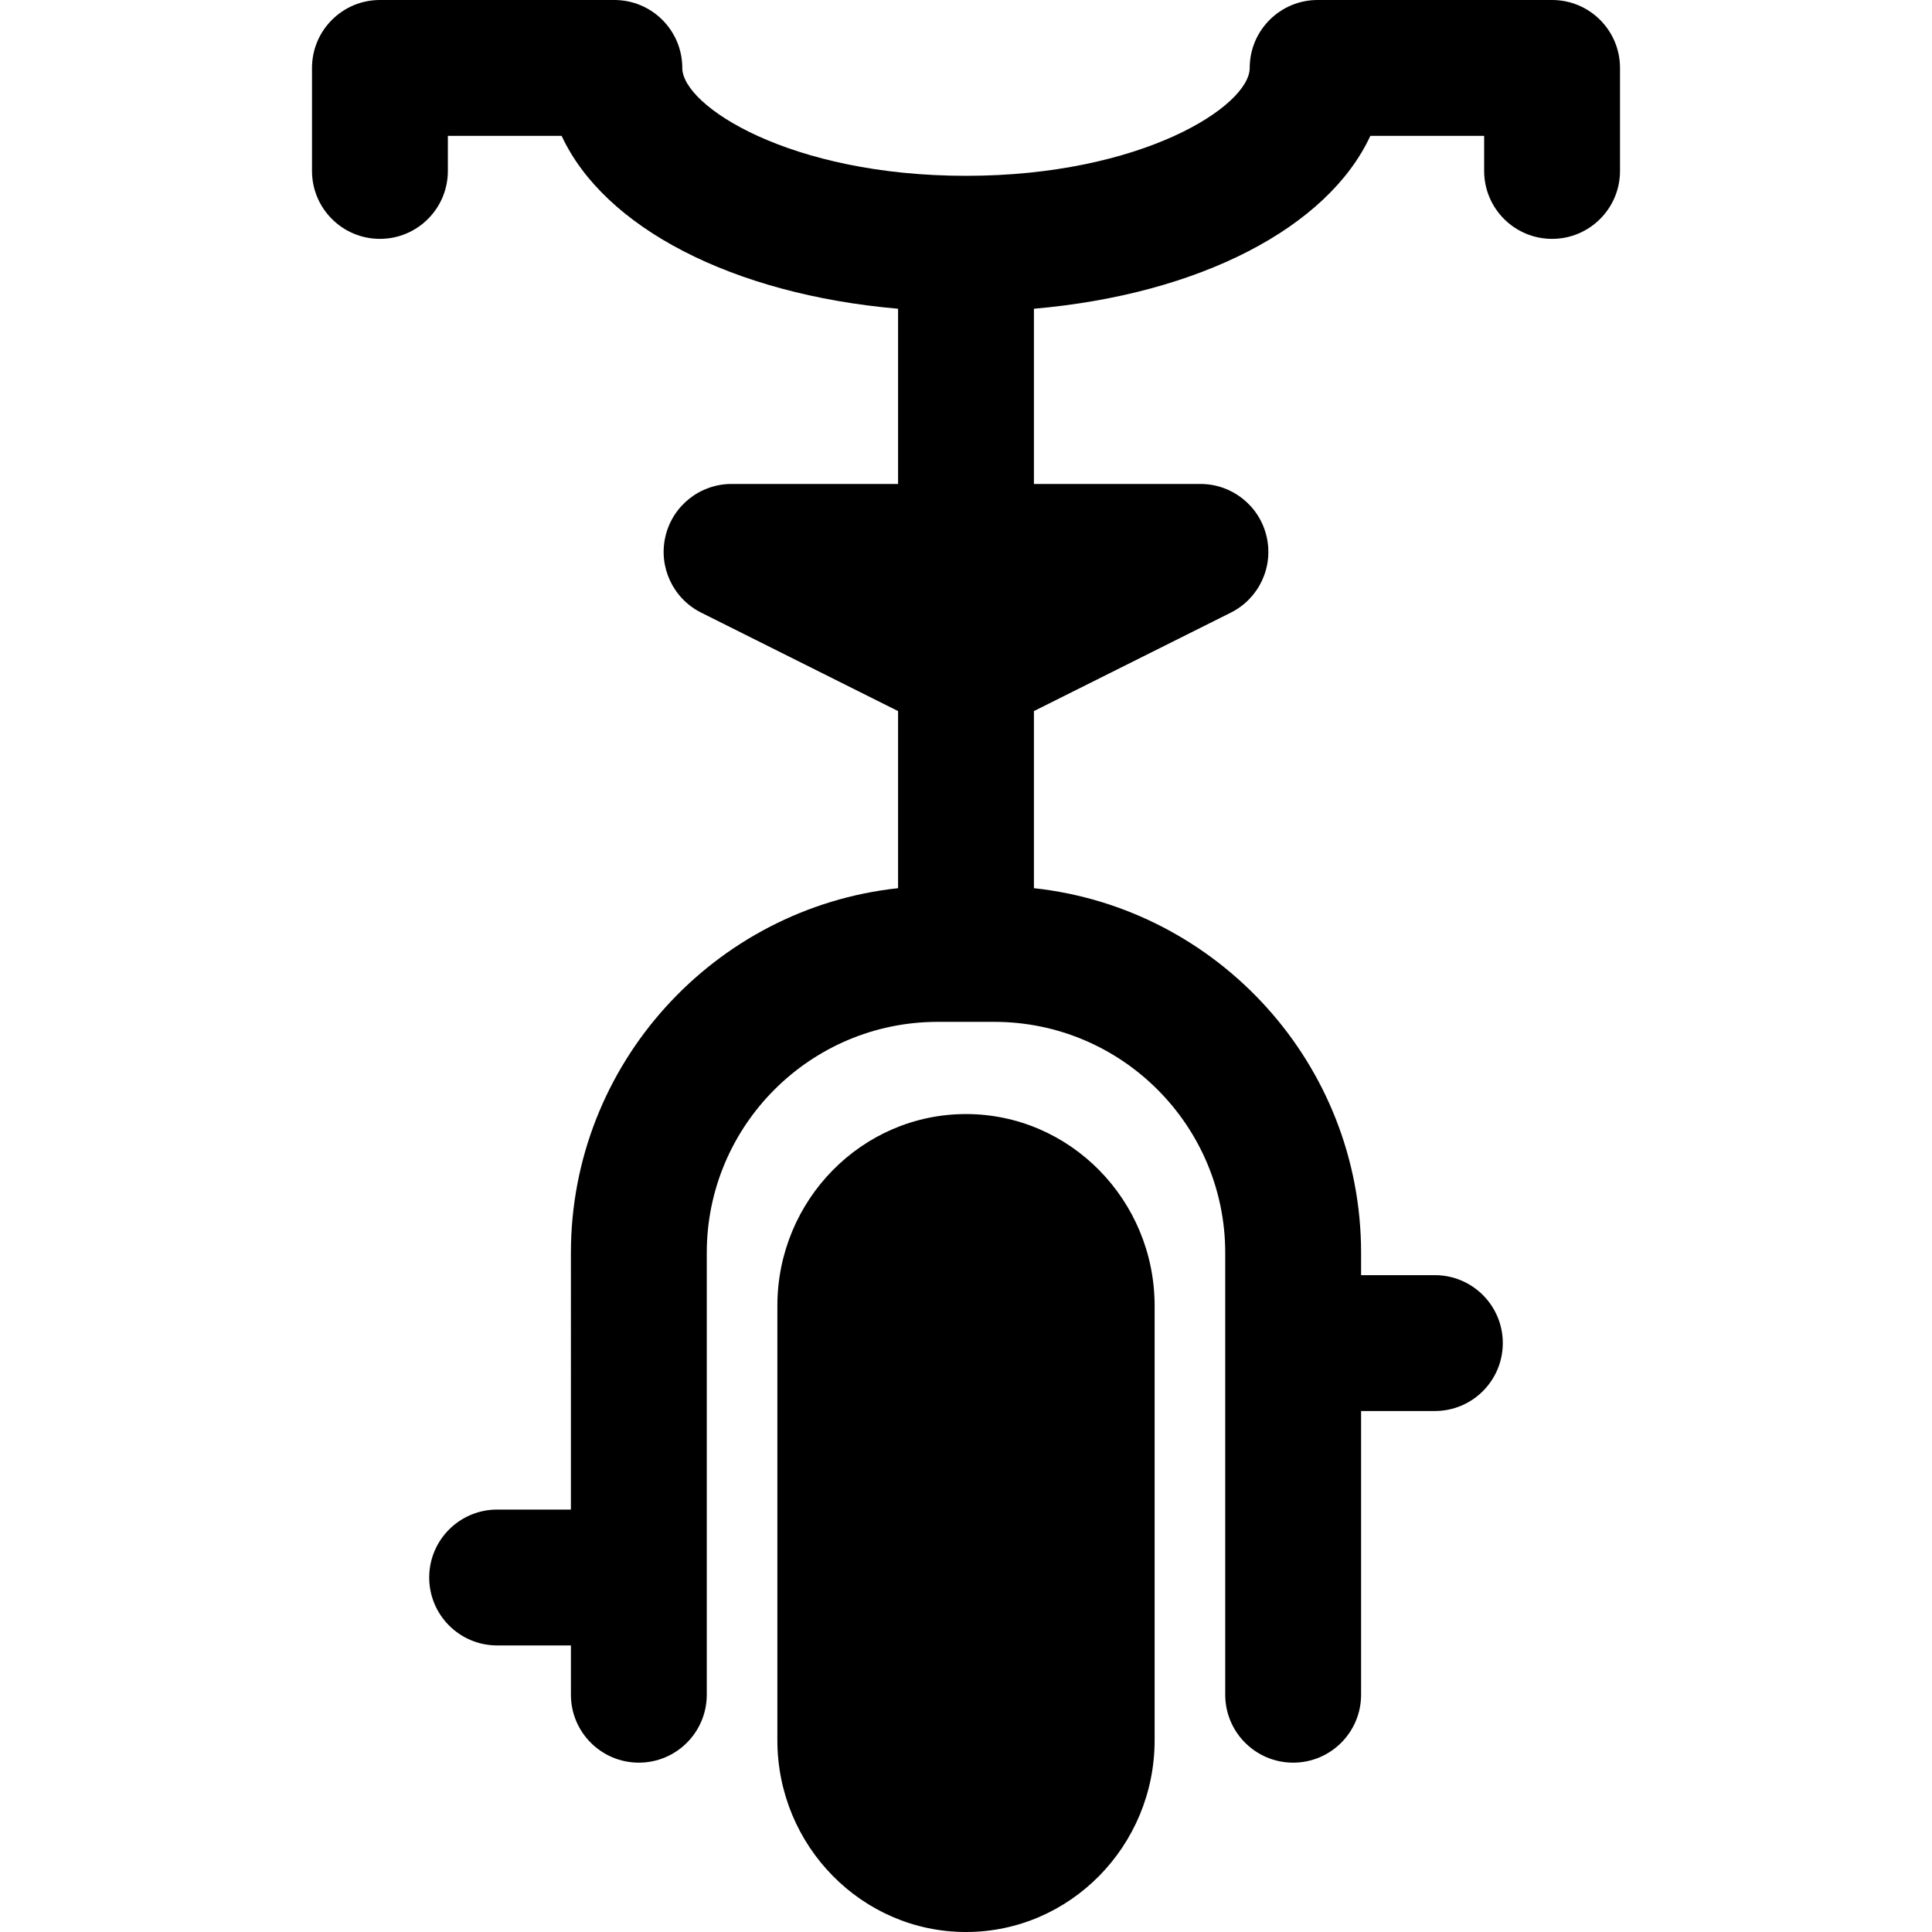
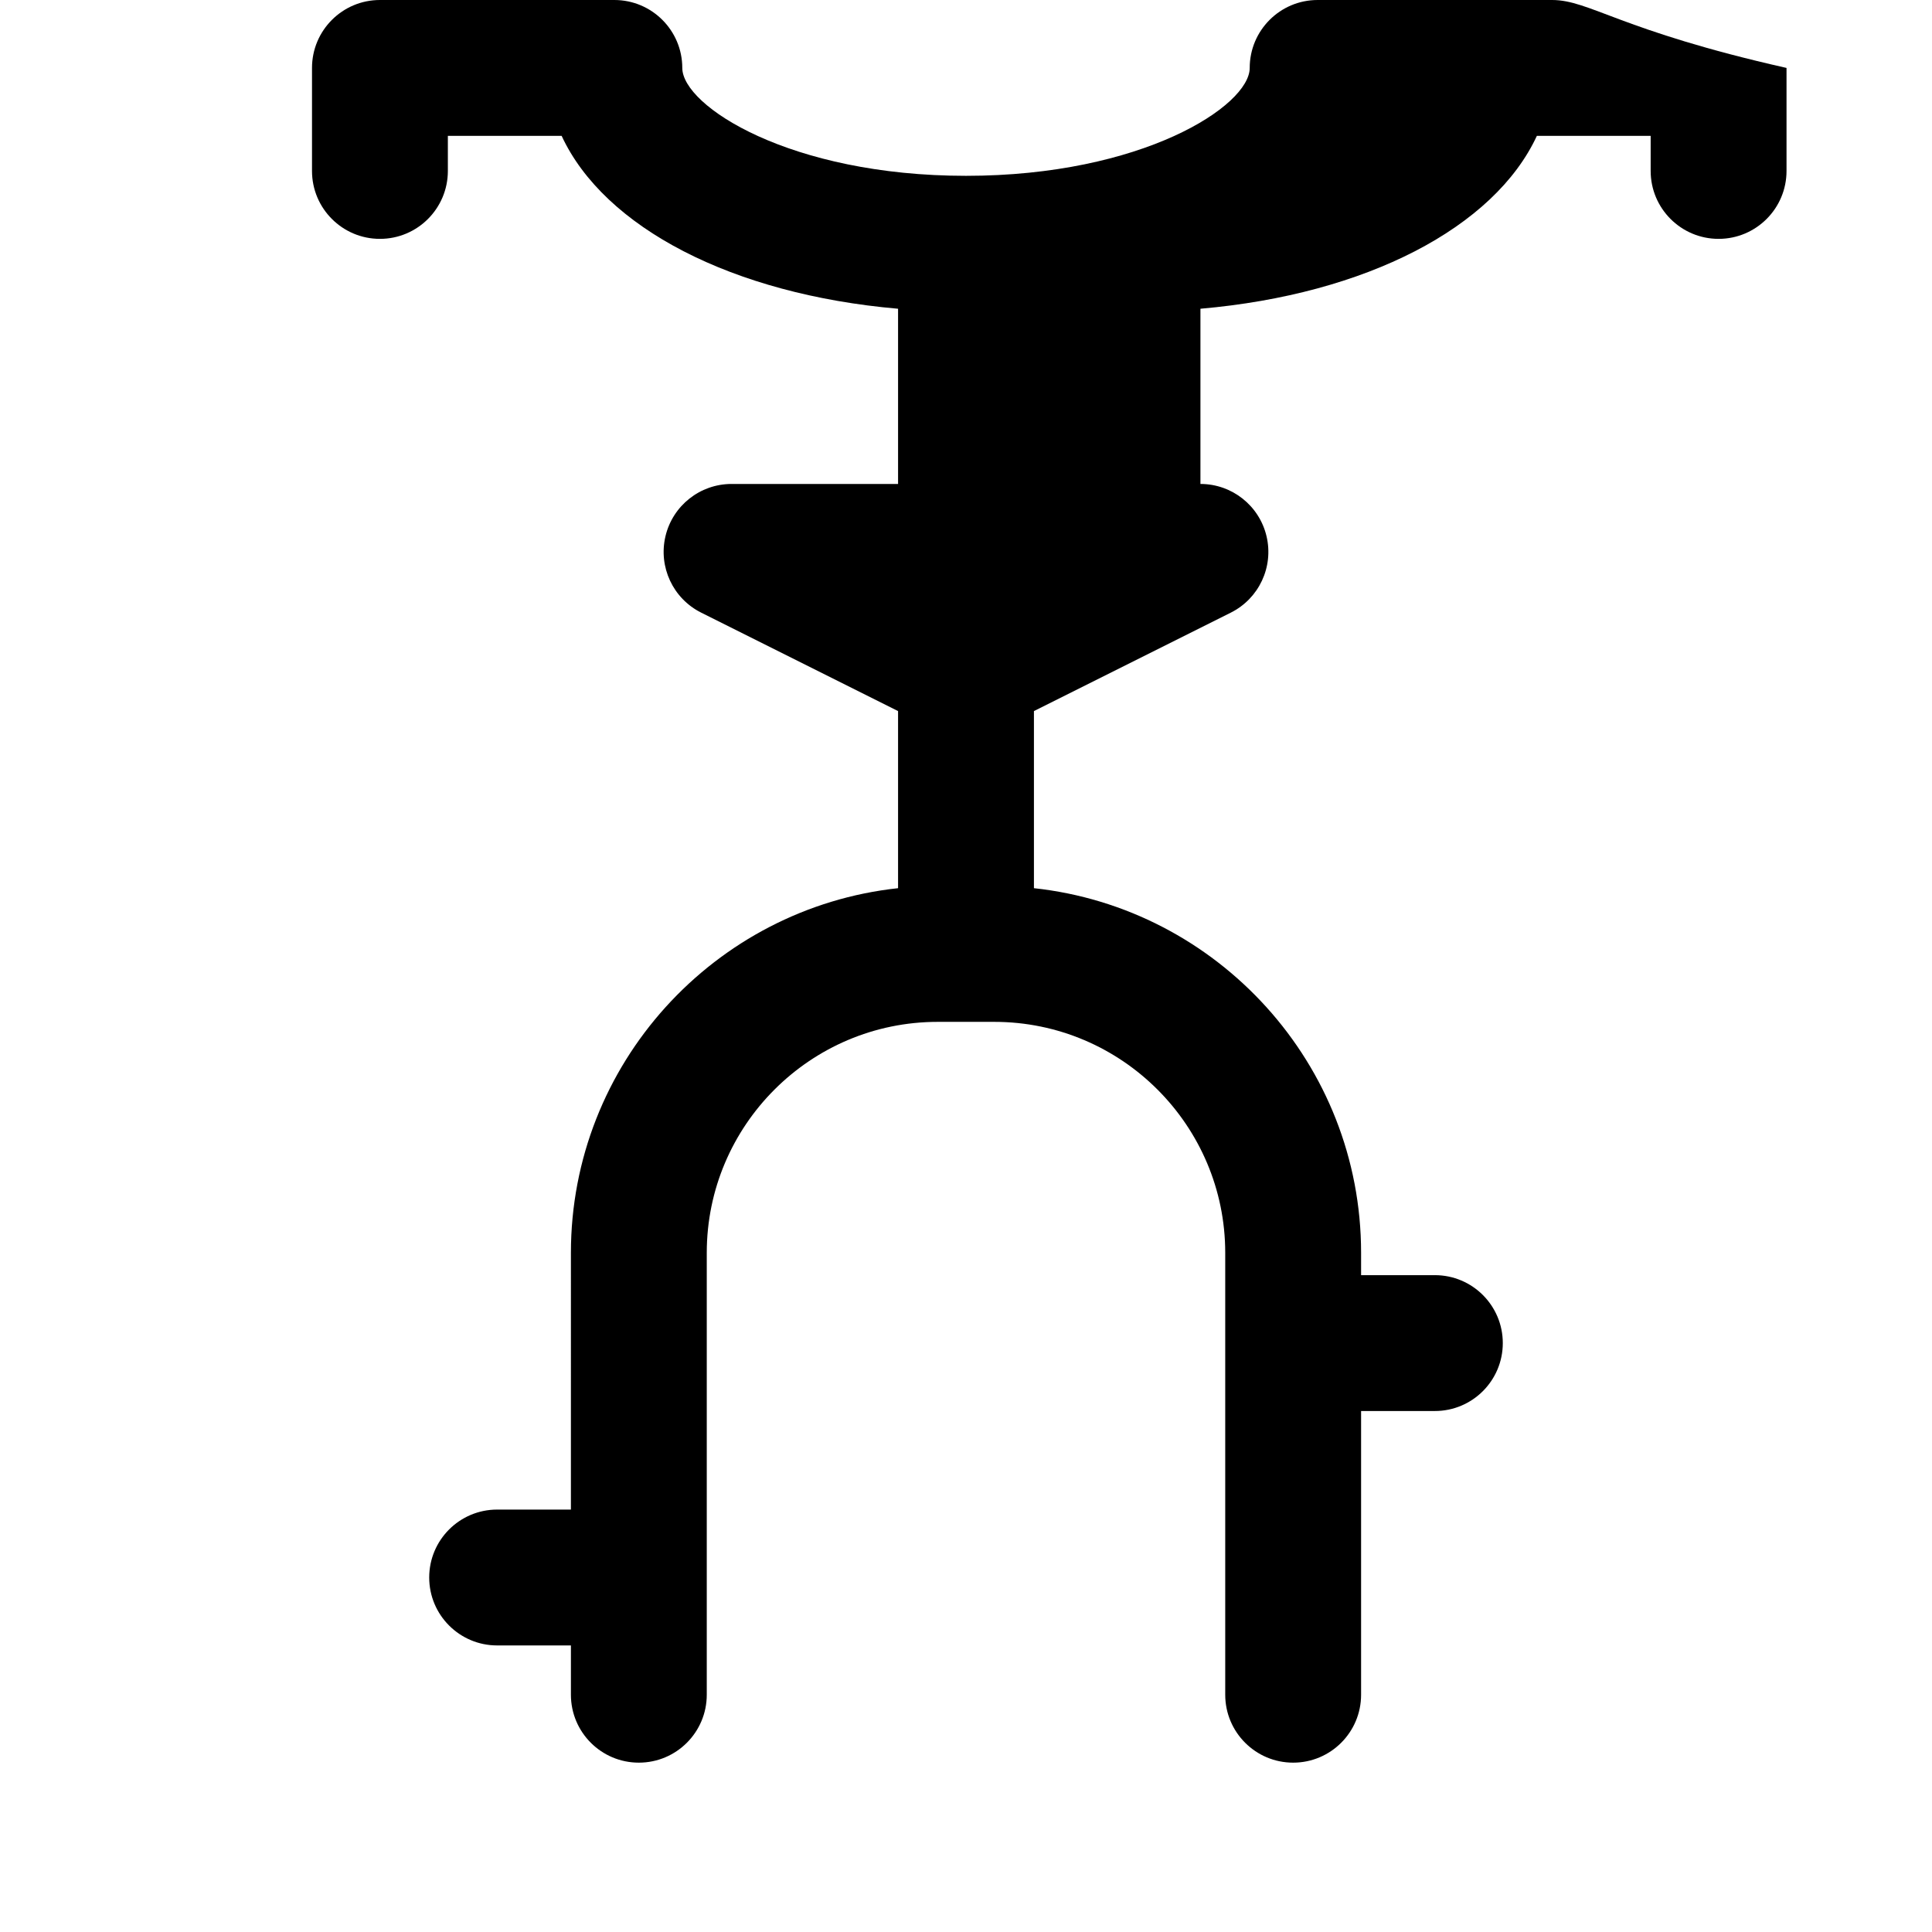
<svg xmlns="http://www.w3.org/2000/svg" fill="#000000" height="800px" width="800px" version="1.1" id="Capa_1" viewBox="0 0 287.321 287.321" xml:space="preserve">
  <g>
-     <path d="M143.66,165.679c-15.469,0-28.052,12.796-28.052,28.521v64.6c0,15.727,12.583,28.521,28.052,28.521   c15.469,0,28.052-12.795,28.052-28.521v-64.6C171.711,178.475,159.128,165.679,143.66,165.679z" />
-     <path d="M230.82,0h-34.865c-5.579,0-10.102,4.523-10.102,10.102c0,5.657-16.019,16.046-42.192,16.046   c-26.175,0-42.193-10.389-42.193-16.046C101.466,4.523,96.943,0,91.364,0H56.501C50.923,0,46.4,4.523,46.4,10.102v15.319   c0,5.579,4.523,10.102,10.102,10.102c5.579,0,10.103-4.522,10.103-10.102v-5.217h16.92c6.326,13.629,25.368,23.567,50.033,25.711   v26.057h-24.762c-4.685,0-8.755,3.222-9.831,7.781c-1.076,4.56,1.123,9.262,5.314,11.356l29.278,14.641v26.338   c-27.314,2.951-48.653,26.141-48.653,54.227V224.5H73.933c-5.579,0-10.103,4.523-10.103,10.102c0,5.578,4.523,10.102,10.103,10.102   h10.971v7.33c0,5.579,4.523,10.102,10.102,10.102c5.578,0,10.102-4.522,10.102-10.102v-65.72c0-18.938,15.408-34.346,34.348-34.346   h8.408c18.939,0,34.348,15.407,34.348,34.346v65.72c0,5.579,4.523,10.102,10.102,10.102c5.579,0,10.103-4.522,10.103-10.102   v-42.192h10.971c5.579,0,10.103-4.523,10.103-10.102s-4.523-10.103-10.103-10.103h-10.971v-3.322   c0-28.086-21.339-51.275-48.654-54.227V105.75l29.279-14.641c4.191-2.095,6.391-6.797,5.314-11.356   c-1.076-4.56-5.146-7.781-9.831-7.781h-24.763V45.915c24.665-2.144,43.707-12.082,50.033-25.711h16.923v5.217   c0,5.579,4.523,10.102,10.103,10.102c5.578,0,10.102-4.522,10.102-10.102V10.102C240.921,4.523,236.398,0,230.82,0z" />
+     <path d="M230.82,0h-34.865c-5.579,0-10.102,4.523-10.102,10.102c0,5.657-16.019,16.046-42.192,16.046   c-26.175,0-42.193-10.389-42.193-16.046C101.466,4.523,96.943,0,91.364,0H56.501C50.923,0,46.4,4.523,46.4,10.102v15.319   c0,5.579,4.523,10.102,10.102,10.102c5.579,0,10.103-4.522,10.103-10.102v-5.217h16.92c6.326,13.629,25.368,23.567,50.033,25.711   v26.057h-24.762c-4.685,0-8.755,3.222-9.831,7.781c-1.076,4.56,1.123,9.262,5.314,11.356l29.278,14.641v26.338   c-27.314,2.951-48.653,26.141-48.653,54.227V224.5H73.933c-5.579,0-10.103,4.523-10.103,10.102c0,5.578,4.523,10.102,10.103,10.102   h10.971v7.33c0,5.579,4.523,10.102,10.102,10.102c5.578,0,10.102-4.522,10.102-10.102v-65.72c0-18.938,15.408-34.346,34.348-34.346   h8.408c18.939,0,34.348,15.407,34.348,34.346v65.72c0,5.579,4.523,10.102,10.102,10.102c5.579,0,10.103-4.522,10.103-10.102   v-42.192h10.971c5.579,0,10.103-4.523,10.103-10.102s-4.523-10.103-10.103-10.103h-10.971v-3.322   c0-28.086-21.339-51.275-48.654-54.227V105.75l29.279-14.641c4.191-2.095,6.391-6.797,5.314-11.356   c-1.076-4.56-5.146-7.781-9.831-7.781V45.915c24.665-2.144,43.707-12.082,50.033-25.711h16.923v5.217   c0,5.579,4.523,10.102,10.103,10.102c5.578,0,10.102-4.522,10.102-10.102V10.102C240.921,4.523,236.398,0,230.82,0z" />
  </g>
</svg>